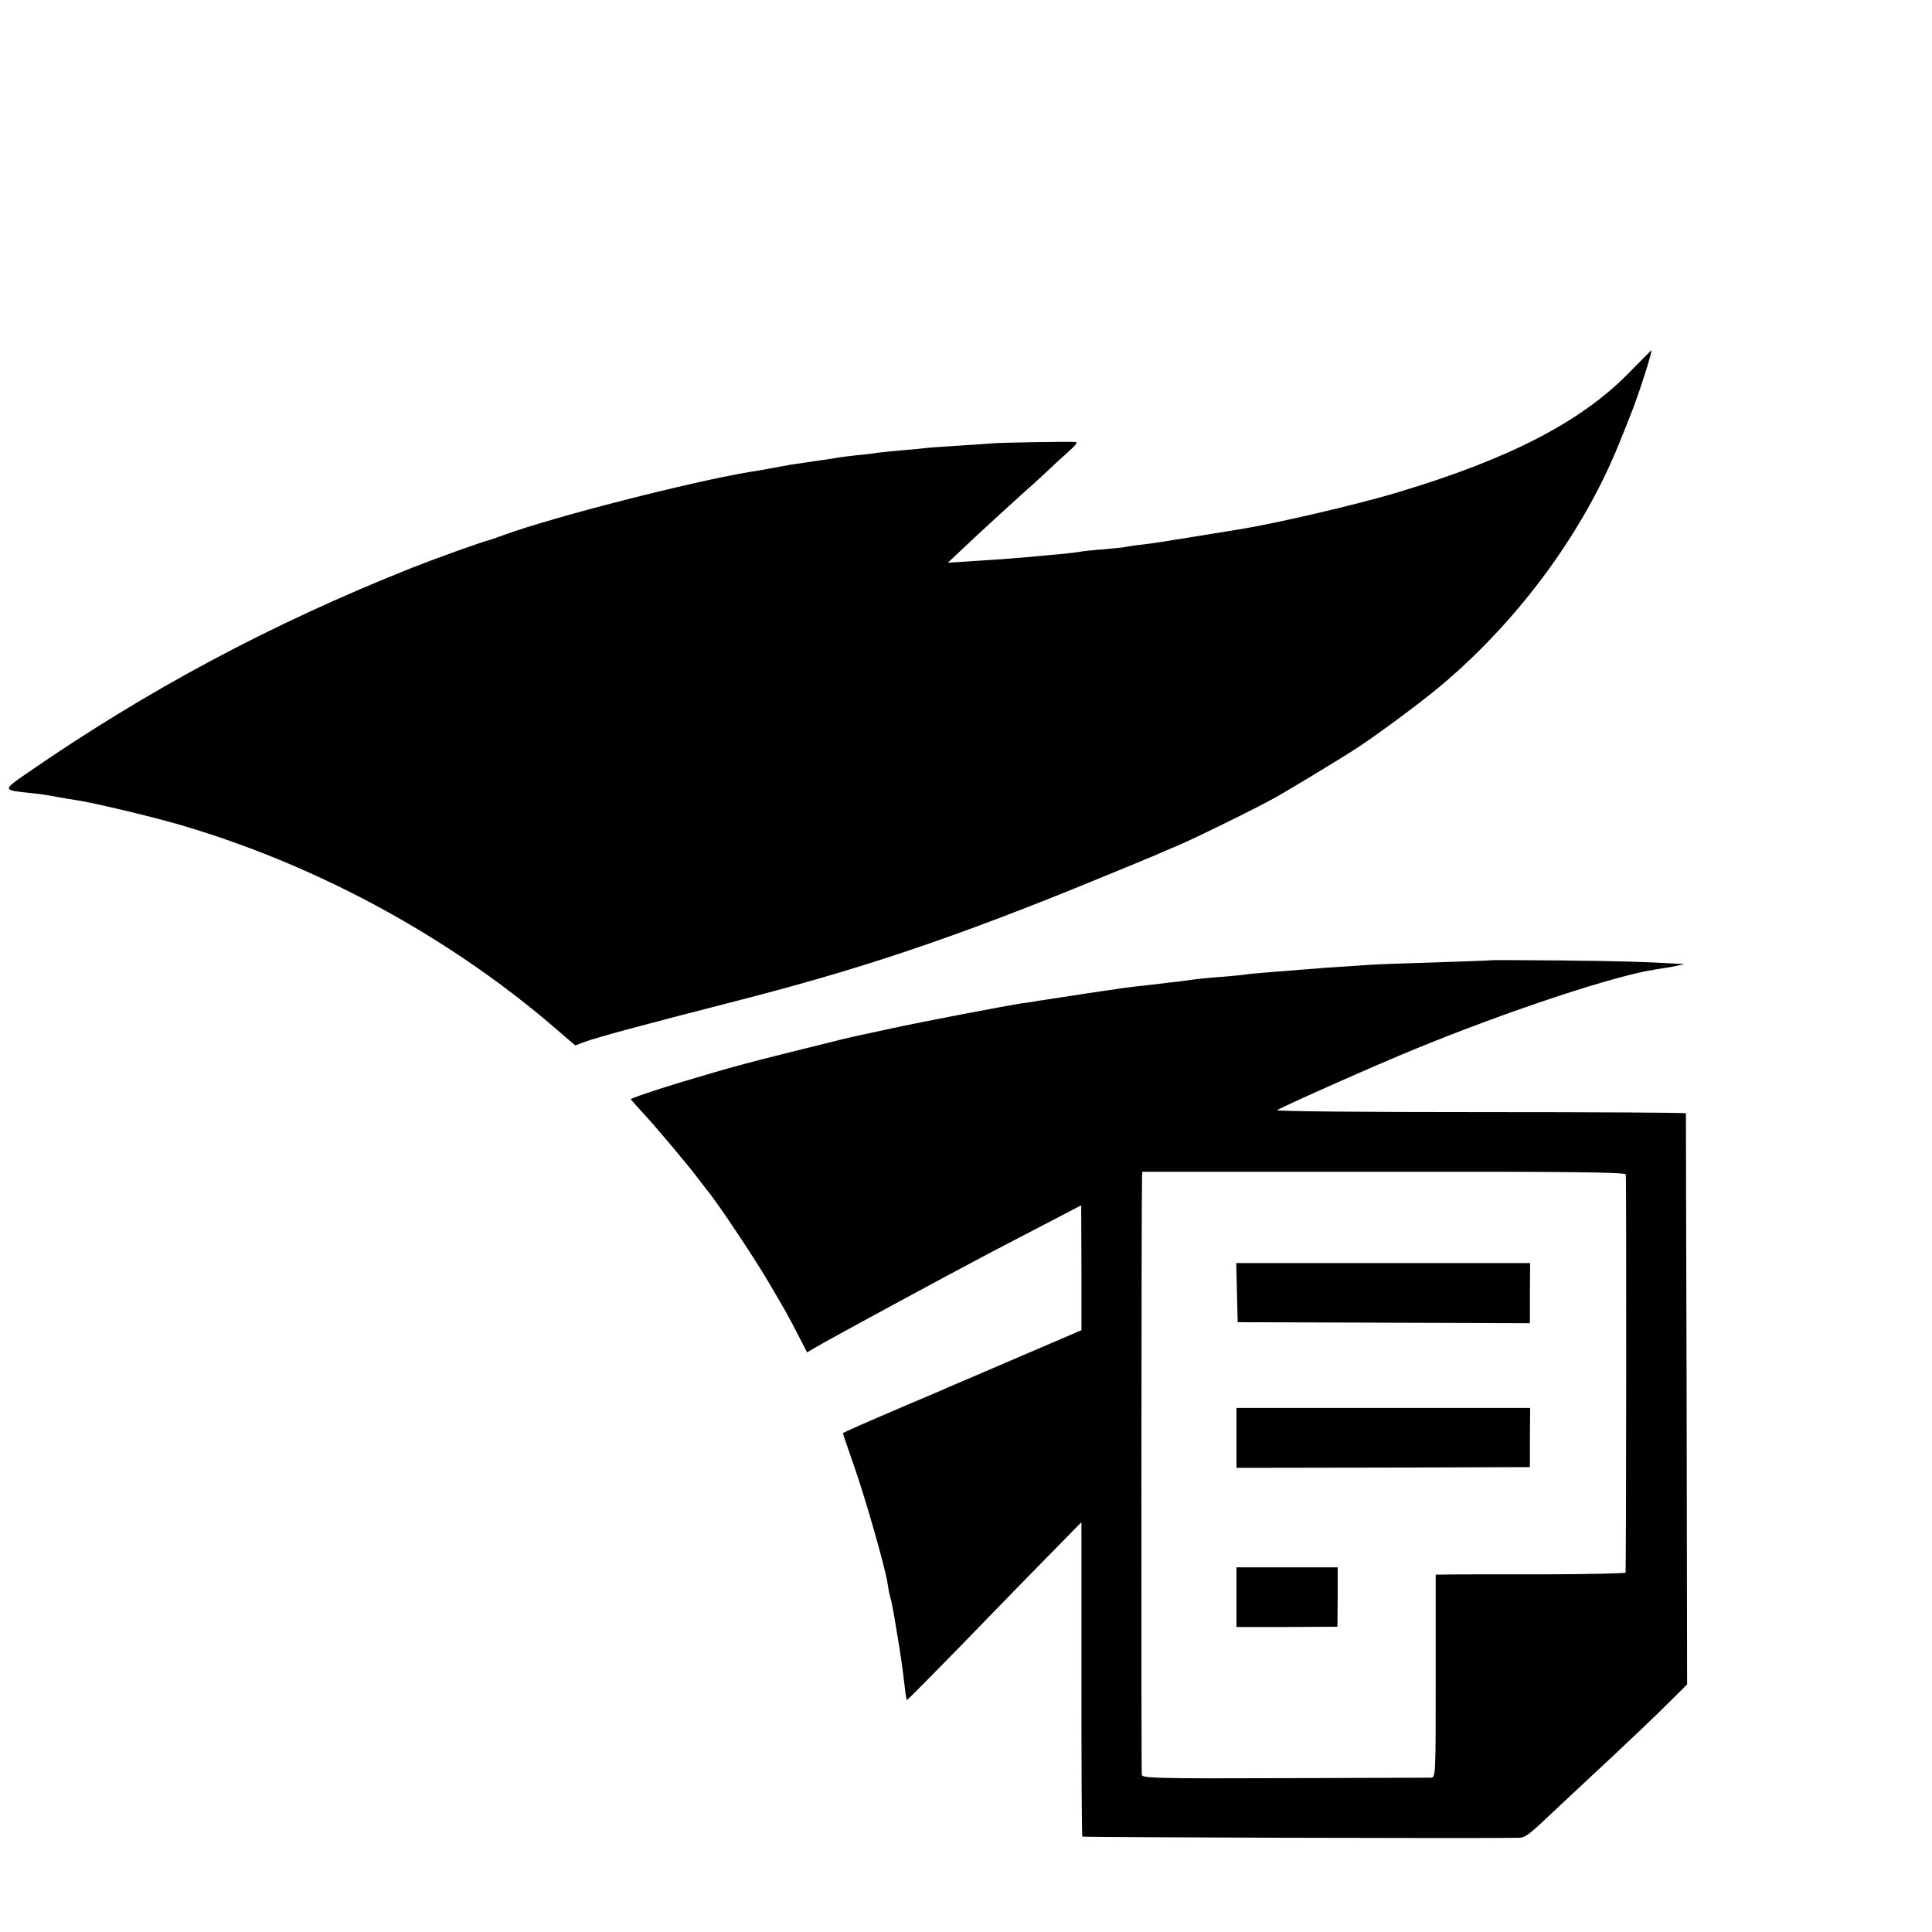
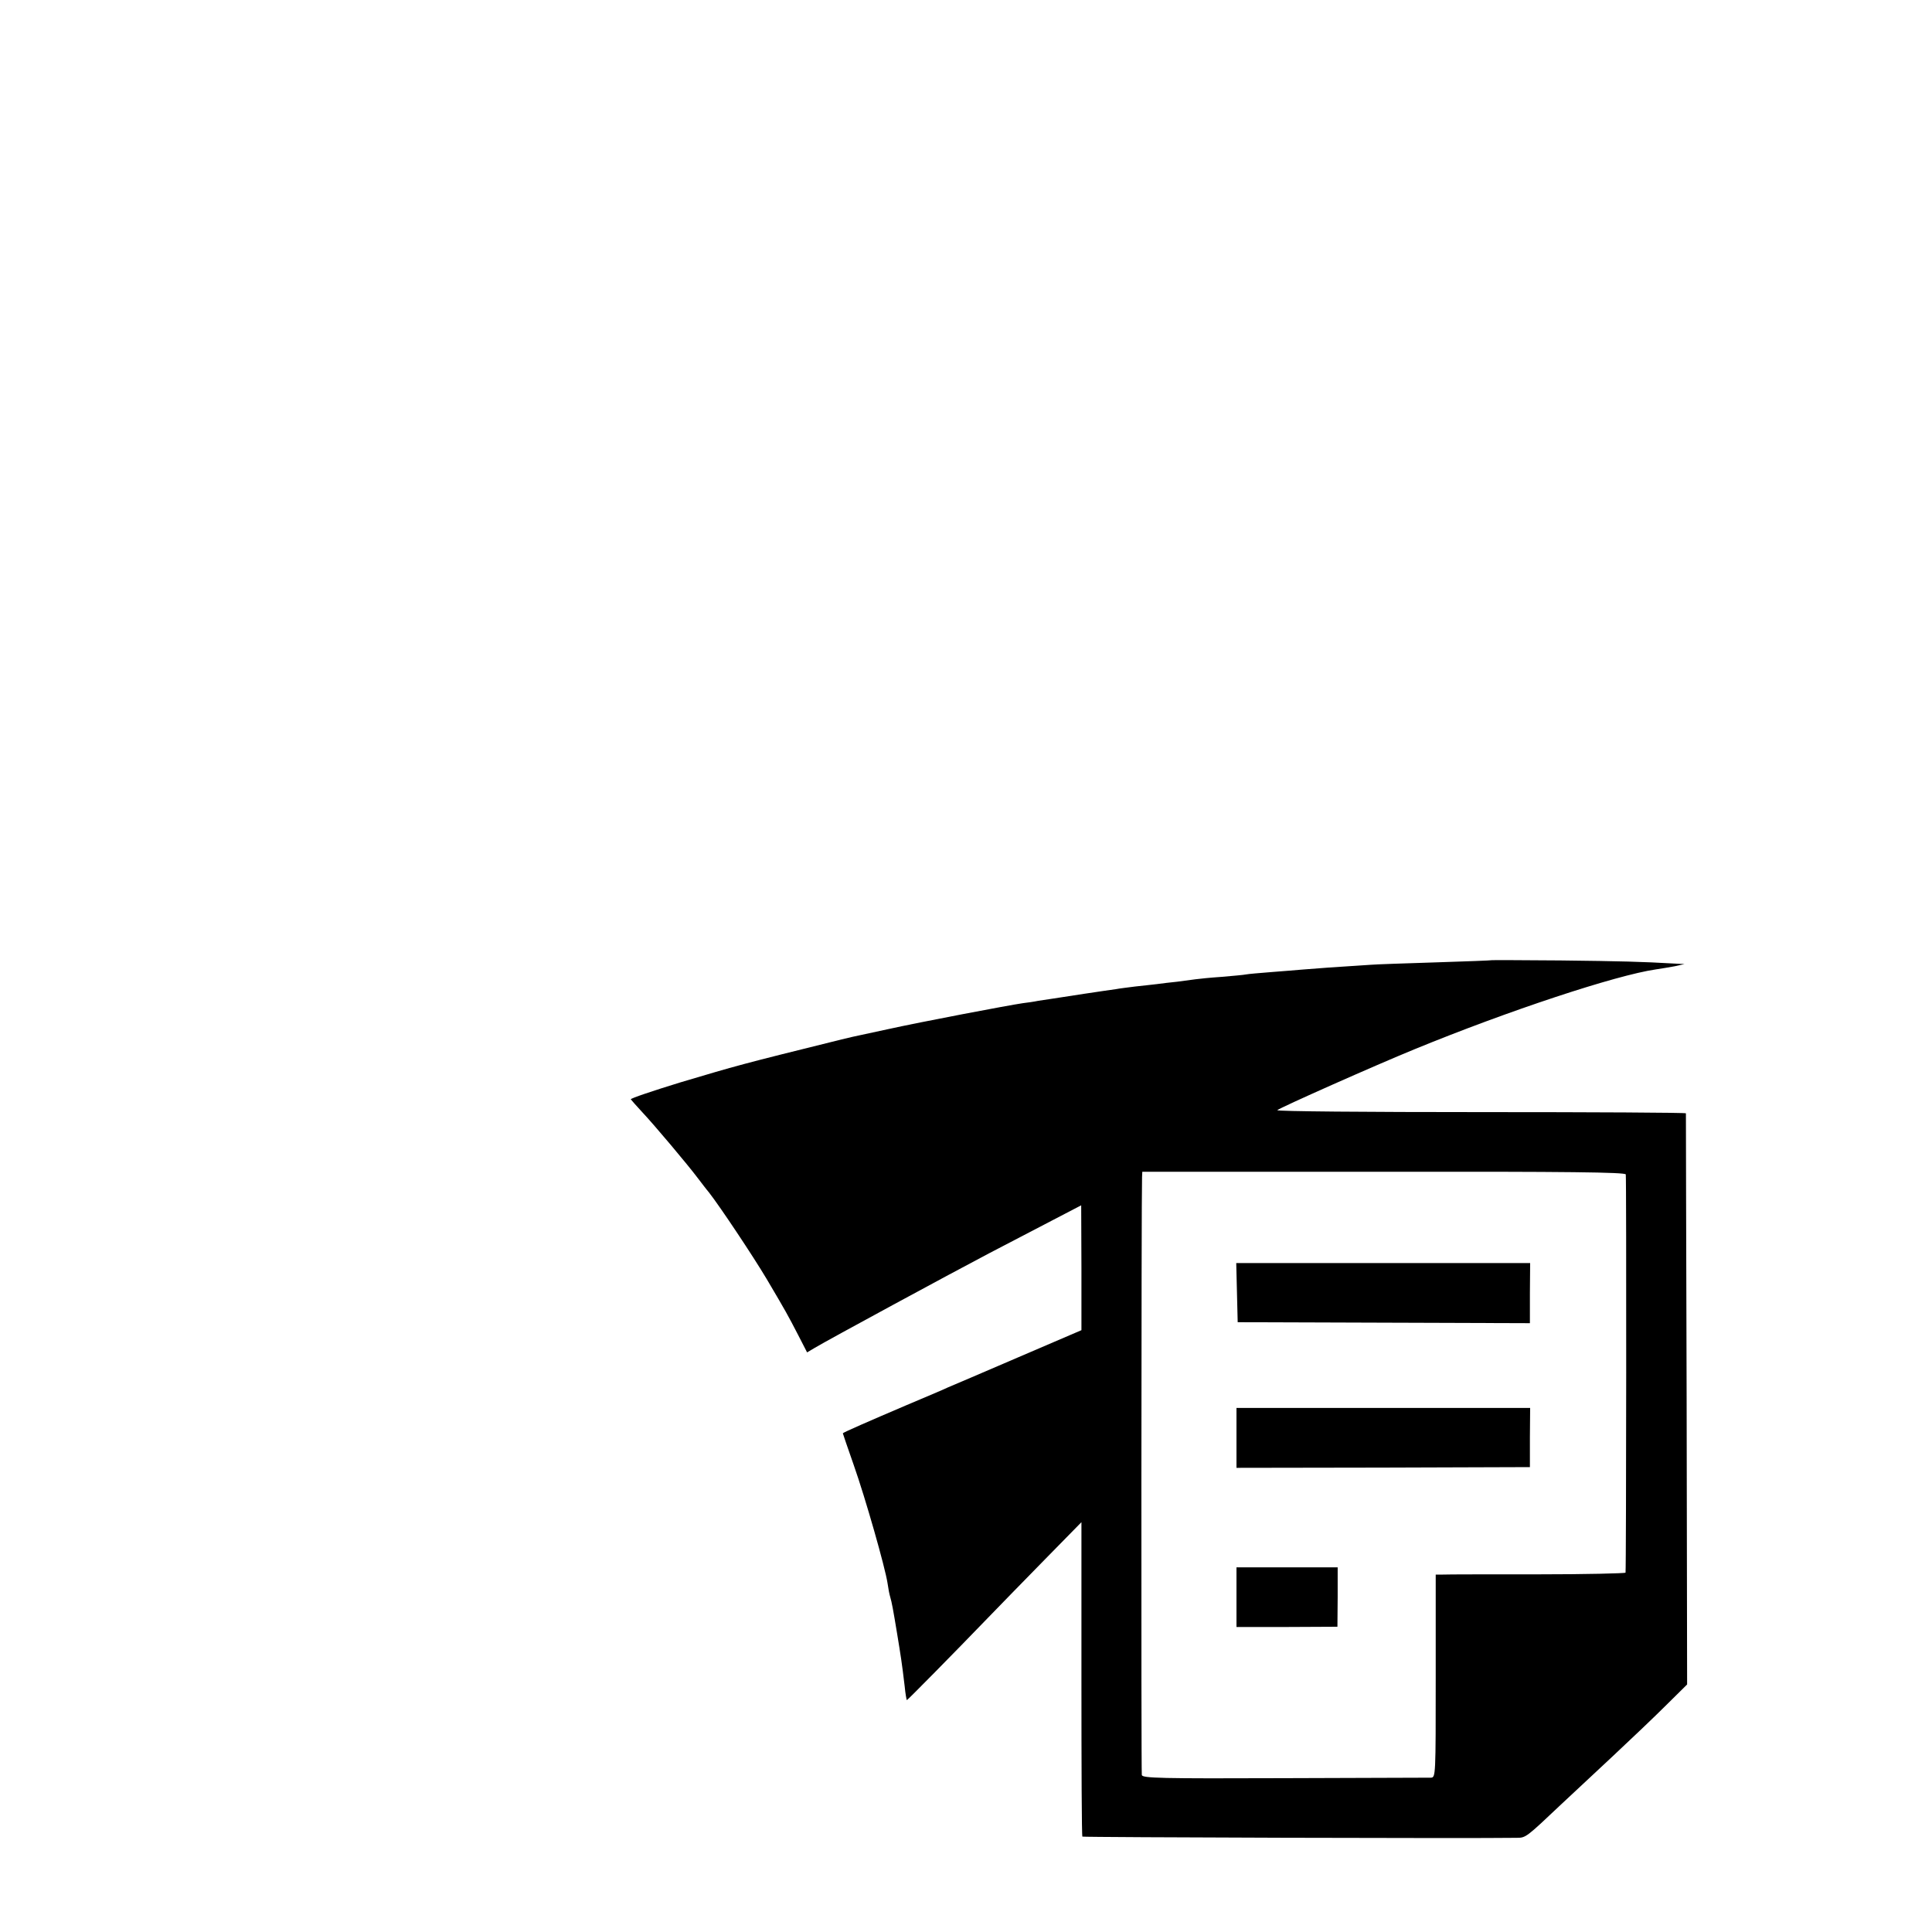
<svg xmlns="http://www.w3.org/2000/svg" version="1.0" width="16pt" height="16pt" viewBox="0 0 16 16" preserveAspectRatio="xMidYMid meet">
  <g transform="translate(0,16) scale(0.002,-0.002)" fill="#000000" stroke="none">
-     <path d="M6740 6451 c-198 -200 -493 -352 -950 -489 -175 -53 -518 -132 -665 -155 -16 -3 -100 -16 -185 -30 -85 -14 -180 -29 -210 -32 -30 -3 -62 -8 -70 -10 -8 -2 -51 -6 -95 -10 -44 -3 -87 -8 -95 -10 -8 -2 -46 -6 -85 -10 -38 -3 -88 -8 -110 -10 -40 -4 -114 -10 -270 -20 l-80 -5 55 52 c62 59 256 237 309 283 19 17 43 40 55 51 12 12 45 42 74 68 36 32 47 46 35 46 -50 2 -303 -3 -333 -5 -19 -2 -84 -6 -145 -10 -60 -4 -123 -8 -140 -10 -16 -2 -64 -7 -105 -10 -41 -4 -86 -8 -99 -10 -14 -3 -51 -7 -84 -10 -32 -4 -68 -8 -79 -10 -12 -3 -56 -9 -98 -15 -42 -6 -87 -13 -101 -15 -30 -6 -123 -23 -169 -30 -244 -41 -806 -185 -1010 -259 -25 -9 -52 -19 -60 -21 -33 -8 -228 -78 -324 -116 -585 -233 -1096 -506 -1599 -854 -97 -67 -97 -67 22 -79 32 -3 81 -10 107 -16 27 -5 65 -11 84 -14 58 -8 298 -65 410 -97 563 -162 1115 -458 1559 -838 l93 -80 37 14 c53 20 255 74 606 164 542 138 933 270 1522 512 109 45 212 87 228 94 17 8 64 28 105 45 77 33 333 159 405 200 35 19 265 158 319 193 69 43 247 174 336 246 333 272 612 646 765 1026 20 50 40 99 44 110 33 80 98 282 88 274 -1 -1 -45 -45 -97 -98z" />
    <path d="M6177 4024 c-1 -1 -105 -5 -232 -9 -126 -4 -248 -8 -270 -10 -115 -7 -254 -17 -285 -20 -19 -2 -75 -6 -124 -10 -50 -4 -98 -8 -107 -10 -9 -2 -55 -6 -101 -10 -45 -3 -94 -8 -108 -10 -14 -2 -47 -6 -75 -10 -27 -3 -66 -7 -85 -10 -19 -2 -60 -7 -90 -10 -30 -4 -66 -8 -80 -11 -14 -2 -72 -10 -130 -19 -58 -9 -116 -18 -130 -20 -14 -2 -41 -6 -60 -9 -19 -4 -48 -8 -65 -10 -56 -8 -420 -77 -560 -108 -168 -36 -153 -33 -190 -42 -428 -106 -429 -107 -668 -178 -114 -35 -206 -66 -205 -70 2 -3 24 -28 49 -55 48 -51 187 -216 229 -272 14 -18 34 -45 46 -59 46 -59 182 -263 238 -357 81 -137 88 -150 131 -233 l37 -72 32 19 c53 32 574 314 721 391 77 40 194 101 261 136 l121 63 1 -258 0 -259 -261 -112 c-144 -62 -275 -118 -292 -125 -16 -8 -95 -41 -175 -75 -150 -64 -260 -112 -260 -115 0 -1 20 -60 45 -131 49 -139 130 -424 140 -489 3 -22 8 -48 11 -57 7 -24 12 -51 29 -154 15 -92 19 -115 31 -216 3 -32 8 -58 9 -58 3 0 198 198 335 340 45 47 151 155 235 241 l153 156 0 -649 c0 -357 1 -651 4 -653 3 -3 1613 -8 1799 -5 37 0 39 2 184 139 39 36 134 125 210 196 77 72 178 168 225 215 l86 85 -2 1180 c-2 649 -3 1182 -3 1185 -1 3 -383 5 -850 5 -468 0 -847 3 -842 8 10 10 406 186 570 253 385 158 832 306 998 330 21 3 56 9 78 13 l40 9 -40 2 c-139 8 -220 10 -473 13 -156 1 -284 2 -285 1z m555 -887 c3 -10 2 -1629 -1 -1649 -1 -3 -164 -7 -363 -7 -200 0 -376 0 -393 -1 l-30 0 0 -420 c0 -415 0 -420 -20 -421 -11 0 -284 -1 -607 -2 -515 -2 -587 0 -590 13 -3 13 -2 2415 1 2476 l1 22 999 0 c766 1 1000 -2 1003 -11z" />
    <path d="M5122 2648 l3 -123 605 -2 605 -2 0 124 1 125 -608 0 -609 0 3 -122z" />
    <path d="M5120 2046 l0 -124 607 1 608 2 0 123 1 122 -608 0 -608 0 0 -124z" />
    <path d="M5120 1387 l0 -124 209 0 209 1 1 123 0 123 -210 0 -209 0 0 -123z" />
  </g>
</svg>